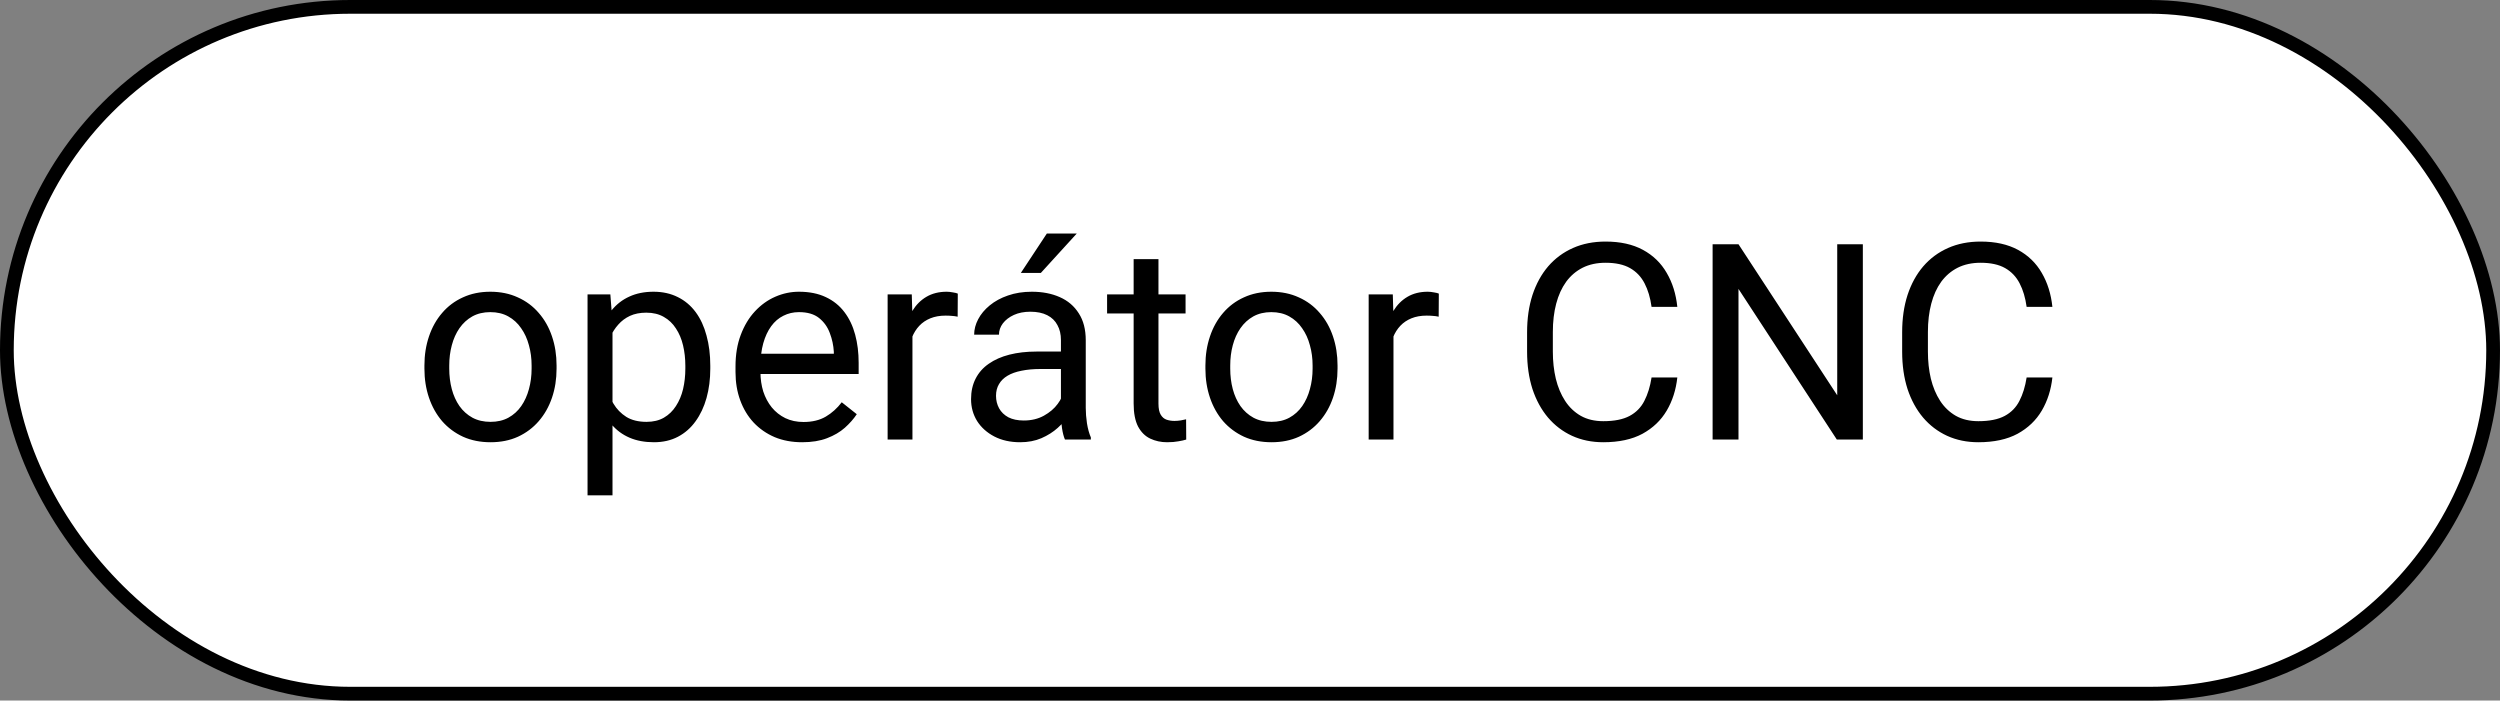
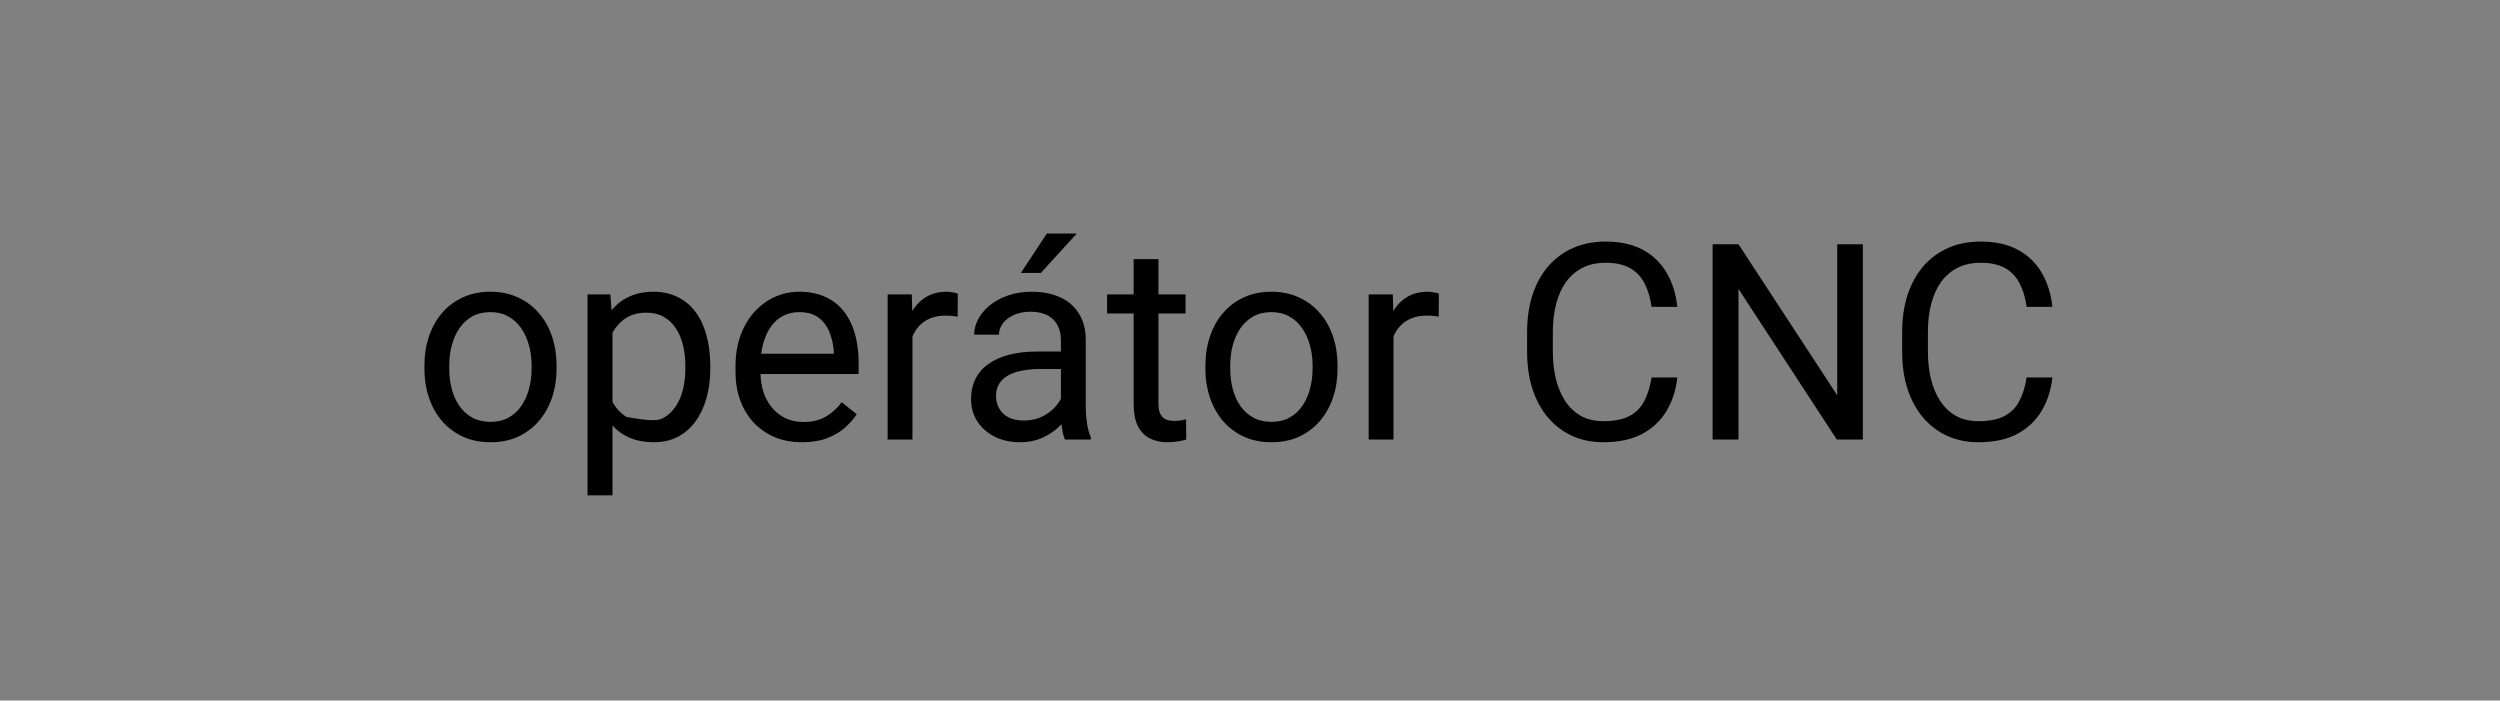
<svg xmlns="http://www.w3.org/2000/svg" width="182" height="51" viewBox="0 0 182 51" fill="none">
  <rect x="0" y="0" width="182" height="51" fill="#808080" stroke="none" />
-   <rect x="0.5" y="0.5" width="181" height="50" rx="25" fill="white" stroke="black" />
-   <path d="M30.898 26.834V26.609C30.898 25.848 31.009 25.141 31.23 24.49C31.452 23.833 31.771 23.263 32.188 22.781C32.604 22.293 33.109 21.915 33.701 21.648C34.294 21.375 34.958 21.238 35.693 21.238C36.435 21.238 37.103 21.375 37.695 21.648C38.294 21.915 38.802 22.293 39.219 22.781C39.642 23.263 39.964 23.833 40.185 24.49C40.407 25.141 40.518 25.848 40.518 26.609V26.834C40.518 27.596 40.407 28.302 40.185 28.953C39.964 29.604 39.642 30.174 39.219 30.662C38.802 31.144 38.297 31.521 37.705 31.795C37.119 32.062 36.455 32.195 35.713 32.195C34.971 32.195 34.303 32.062 33.711 31.795C33.118 31.521 32.611 31.144 32.188 30.662C31.771 30.174 31.452 29.604 31.23 28.953C31.009 28.302 30.898 27.596 30.898 26.834ZM32.705 26.609V26.834C32.705 27.361 32.767 27.859 32.891 28.328C33.014 28.79 33.2 29.201 33.447 29.559C33.701 29.917 34.017 30.2 34.395 30.408C34.772 30.61 35.212 30.711 35.713 30.711C36.208 30.711 36.641 30.61 37.012 30.408C37.389 30.2 37.702 29.917 37.949 29.559C38.197 29.201 38.382 28.79 38.506 28.328C38.636 27.859 38.701 27.361 38.701 26.834V26.609C38.701 26.088 38.636 25.597 38.506 25.135C38.382 24.666 38.193 24.253 37.94 23.895C37.692 23.53 37.38 23.244 37.002 23.035C36.631 22.827 36.195 22.723 35.693 22.723C35.199 22.723 34.762 22.827 34.385 23.035C34.014 23.244 33.701 23.53 33.447 23.895C33.2 24.253 33.014 24.666 32.891 25.135C32.767 25.597 32.705 26.088 32.705 26.609ZM44.59 23.465V36.062H42.773V21.434H44.434L44.59 23.465ZM51.709 26.629V26.834C51.709 27.602 51.618 28.315 51.435 28.973C51.253 29.624 50.986 30.19 50.635 30.672C50.29 31.154 49.863 31.528 49.355 31.795C48.848 32.062 48.265 32.195 47.607 32.195C46.937 32.195 46.344 32.085 45.83 31.863C45.316 31.642 44.88 31.32 44.522 30.896C44.163 30.473 43.877 29.965 43.662 29.373C43.454 28.781 43.31 28.113 43.232 27.371V26.277C43.31 25.496 43.457 24.796 43.672 24.178C43.887 23.559 44.17 23.032 44.522 22.596C44.88 22.153 45.312 21.818 45.82 21.59C46.328 21.355 46.914 21.238 47.578 21.238C48.242 21.238 48.831 21.369 49.346 21.629C49.86 21.883 50.293 22.247 50.645 22.723C50.996 23.198 51.26 23.768 51.435 24.432C51.618 25.089 51.709 25.822 51.709 26.629ZM49.893 26.834V26.629C49.893 26.102 49.837 25.607 49.727 25.145C49.616 24.676 49.443 24.266 49.209 23.914C48.981 23.556 48.688 23.276 48.33 23.074C47.972 22.866 47.546 22.762 47.051 22.762C46.595 22.762 46.198 22.84 45.859 22.996C45.527 23.152 45.244 23.364 45.01 23.631C44.775 23.891 44.583 24.191 44.434 24.529C44.29 24.861 44.183 25.206 44.111 25.564V28.094C44.242 28.549 44.424 28.979 44.658 29.383C44.893 29.78 45.205 30.102 45.596 30.35C45.986 30.59 46.478 30.711 47.07 30.711C47.559 30.711 47.978 30.61 48.33 30.408C48.688 30.2 48.981 29.917 49.209 29.559C49.443 29.201 49.616 28.79 49.727 28.328C49.837 27.859 49.893 27.361 49.893 26.834ZM58.398 32.195C57.663 32.195 56.995 32.072 56.397 31.824C55.804 31.57 55.293 31.215 54.863 30.76C54.44 30.304 54.115 29.764 53.887 29.139C53.659 28.514 53.545 27.83 53.545 27.088V26.678C53.545 25.818 53.672 25.053 53.926 24.383C54.18 23.706 54.525 23.133 54.961 22.664C55.397 22.195 55.892 21.84 56.445 21.6C56.999 21.359 57.572 21.238 58.164 21.238C58.919 21.238 59.57 21.369 60.117 21.629C60.671 21.889 61.123 22.254 61.475 22.723C61.826 23.185 62.087 23.732 62.256 24.363C62.425 24.988 62.51 25.672 62.51 26.414V27.225H54.619V25.75H60.703V25.613C60.677 25.145 60.579 24.689 60.41 24.246C60.247 23.803 59.987 23.439 59.629 23.152C59.271 22.866 58.783 22.723 58.164 22.723C57.754 22.723 57.376 22.811 57.031 22.986C56.686 23.156 56.39 23.41 56.143 23.748C55.895 24.087 55.703 24.5 55.566 24.988C55.43 25.477 55.361 26.04 55.361 26.678V27.088C55.361 27.589 55.43 28.061 55.566 28.504C55.71 28.94 55.915 29.324 56.182 29.656C56.455 29.988 56.784 30.249 57.168 30.438C57.559 30.626 58.001 30.721 58.496 30.721C59.134 30.721 59.675 30.59 60.117 30.33C60.56 30.07 60.947 29.721 61.279 29.285L62.373 30.154C62.145 30.499 61.855 30.828 61.504 31.141C61.152 31.453 60.719 31.707 60.205 31.902C59.697 32.098 59.095 32.195 58.398 32.195ZM66.426 23.094V32H64.619V21.434H66.377L66.426 23.094ZM69.727 21.375L69.717 23.055C69.567 23.022 69.424 23.003 69.287 22.996C69.157 22.983 69.007 22.977 68.838 22.977C68.421 22.977 68.053 23.042 67.734 23.172C67.415 23.302 67.145 23.484 66.924 23.719C66.703 23.953 66.527 24.233 66.397 24.559C66.273 24.878 66.191 25.229 66.152 25.613L65.644 25.906C65.644 25.268 65.706 24.669 65.83 24.109C65.96 23.549 66.159 23.055 66.426 22.625C66.693 22.189 67.031 21.85 67.441 21.609C67.858 21.362 68.353 21.238 68.926 21.238C69.056 21.238 69.206 21.255 69.375 21.287C69.544 21.313 69.662 21.342 69.727 21.375ZM77.236 30.193V24.754C77.236 24.337 77.152 23.976 76.982 23.67C76.82 23.357 76.572 23.116 76.24 22.947C75.908 22.778 75.498 22.693 75.01 22.693C74.554 22.693 74.154 22.771 73.809 22.928C73.47 23.084 73.203 23.289 73.008 23.543C72.819 23.797 72.725 24.07 72.725 24.363H70.918C70.918 23.986 71.016 23.611 71.211 23.24C71.406 22.869 71.686 22.534 72.051 22.234C72.422 21.928 72.865 21.688 73.379 21.512C73.9 21.329 74.479 21.238 75.117 21.238C75.885 21.238 76.562 21.369 77.148 21.629C77.741 21.889 78.203 22.283 78.535 22.811C78.874 23.331 79.043 23.986 79.043 24.773V29.695C79.043 30.047 79.072 30.421 79.131 30.818C79.196 31.215 79.29 31.557 79.414 31.844V32H77.529C77.438 31.792 77.367 31.515 77.314 31.17C77.262 30.818 77.236 30.493 77.236 30.193ZM77.549 25.594L77.568 26.863H75.742C75.228 26.863 74.769 26.906 74.365 26.99C73.962 27.068 73.623 27.189 73.35 27.352C73.076 27.514 72.868 27.719 72.725 27.967C72.581 28.208 72.51 28.491 72.51 28.816C72.51 29.148 72.585 29.451 72.734 29.725C72.884 29.998 73.109 30.216 73.408 30.379C73.714 30.535 74.088 30.613 74.531 30.613C75.085 30.613 75.573 30.496 75.996 30.262C76.419 30.027 76.755 29.741 77.002 29.402C77.256 29.064 77.393 28.735 77.412 28.416L78.184 29.285C78.138 29.559 78.014 29.861 77.812 30.193C77.611 30.525 77.341 30.844 77.002 31.15C76.67 31.45 76.273 31.701 75.811 31.902C75.355 32.098 74.841 32.195 74.268 32.195C73.551 32.195 72.923 32.055 72.383 31.775C71.849 31.495 71.432 31.121 71.133 30.652C70.84 30.177 70.693 29.646 70.693 29.061C70.693 28.494 70.804 27.996 71.025 27.566C71.247 27.13 71.566 26.769 71.982 26.482C72.399 26.189 72.9 25.968 73.486 25.818C74.072 25.669 74.727 25.594 75.449 25.594H77.549ZM74.316 19.871L76.211 17H78.389L75.772 19.871H74.316ZM86.309 21.434V22.82H80.596V21.434H86.309ZM82.529 18.865H84.336V29.383C84.336 29.741 84.391 30.011 84.502 30.193C84.613 30.376 84.756 30.496 84.932 30.555C85.107 30.613 85.296 30.643 85.498 30.643C85.648 30.643 85.804 30.63 85.967 30.604C86.136 30.571 86.263 30.545 86.348 30.525L86.357 32C86.214 32.046 86.025 32.088 85.791 32.127C85.563 32.172 85.287 32.195 84.961 32.195C84.518 32.195 84.111 32.107 83.74 31.932C83.369 31.756 83.073 31.463 82.852 31.053C82.637 30.636 82.529 30.076 82.529 29.373V18.865ZM87.754 26.834V26.609C87.754 25.848 87.865 25.141 88.086 24.49C88.307 23.833 88.626 23.263 89.043 22.781C89.46 22.293 89.964 21.915 90.557 21.648C91.149 21.375 91.813 21.238 92.549 21.238C93.291 21.238 93.958 21.375 94.551 21.648C95.15 21.915 95.658 22.293 96.074 22.781C96.497 23.263 96.82 23.833 97.041 24.49C97.262 25.141 97.373 25.848 97.373 26.609V26.834C97.373 27.596 97.262 28.302 97.041 28.953C96.82 29.604 96.497 30.174 96.074 30.662C95.658 31.144 95.153 31.521 94.561 31.795C93.975 32.062 93.311 32.195 92.568 32.195C91.826 32.195 91.159 32.062 90.566 31.795C89.974 31.521 89.466 31.144 89.043 30.662C88.626 30.174 88.307 29.604 88.086 28.953C87.865 28.302 87.754 27.596 87.754 26.834ZM89.561 26.609V26.834C89.561 27.361 89.622 27.859 89.746 28.328C89.87 28.79 90.055 29.201 90.303 29.559C90.557 29.917 90.872 30.2 91.25 30.408C91.628 30.61 92.067 30.711 92.568 30.711C93.063 30.711 93.496 30.61 93.867 30.408C94.245 30.2 94.557 29.917 94.805 29.559C95.052 29.201 95.238 28.79 95.361 28.328C95.492 27.859 95.557 27.361 95.557 26.834V26.609C95.557 26.088 95.492 25.597 95.361 25.135C95.238 24.666 95.049 24.253 94.795 23.895C94.547 23.53 94.235 23.244 93.857 23.035C93.486 22.827 93.05 22.723 92.549 22.723C92.054 22.723 91.618 22.827 91.24 23.035C90.869 23.244 90.557 23.53 90.303 23.895C90.055 24.253 89.87 24.666 89.746 25.135C89.622 25.597 89.561 26.088 89.561 26.609ZM101.445 23.094V32H99.639V21.434H101.396L101.445 23.094ZM104.746 21.375L104.736 23.055C104.587 23.022 104.443 23.003 104.307 22.996C104.176 22.983 104.027 22.977 103.857 22.977C103.441 22.977 103.073 23.042 102.754 23.172C102.435 23.302 102.165 23.484 101.943 23.719C101.722 23.953 101.546 24.233 101.416 24.559C101.292 24.878 101.211 25.229 101.172 25.613L100.664 25.906C100.664 25.268 100.726 24.669 100.85 24.109C100.98 23.549 101.178 23.055 101.445 22.625C101.712 22.189 102.051 21.85 102.461 21.609C102.878 21.362 103.372 21.238 103.945 21.238C104.076 21.238 104.225 21.255 104.395 21.287C104.564 21.313 104.681 21.342 104.746 21.375ZM120.234 27.479H122.109C122.012 28.377 121.755 29.181 121.338 29.891C120.921 30.6 120.332 31.163 119.57 31.58C118.809 31.99 117.858 32.195 116.719 32.195C115.885 32.195 115.127 32.039 114.443 31.727C113.766 31.414 113.184 30.971 112.695 30.398C112.207 29.819 111.829 29.126 111.562 28.318C111.302 27.505 111.172 26.6 111.172 25.604V24.188C111.172 23.191 111.302 22.29 111.562 21.482C111.829 20.669 112.21 19.972 112.705 19.393C113.206 18.813 113.809 18.367 114.512 18.055C115.215 17.742 116.006 17.586 116.885 17.586C117.959 17.586 118.867 17.788 119.609 18.191C120.352 18.595 120.928 19.155 121.338 19.871C121.755 20.581 122.012 21.404 122.109 22.342H120.234C120.143 21.678 119.974 21.108 119.727 20.633C119.479 20.151 119.128 19.78 118.672 19.52C118.216 19.259 117.62 19.129 116.885 19.129C116.253 19.129 115.697 19.249 115.215 19.49C114.74 19.731 114.339 20.073 114.014 20.516C113.695 20.958 113.454 21.489 113.291 22.107C113.128 22.726 113.047 23.413 113.047 24.168V25.604C113.047 26.3 113.118 26.954 113.262 27.566C113.411 28.178 113.636 28.715 113.936 29.178C114.235 29.64 114.616 30.005 115.078 30.271C115.54 30.532 116.087 30.662 116.719 30.662C117.52 30.662 118.158 30.535 118.633 30.281C119.108 30.027 119.466 29.663 119.707 29.188C119.954 28.712 120.13 28.143 120.234 27.479ZM135.615 17.781V32H133.721L126.562 21.033V32H124.678V17.781H126.562L133.75 28.777V17.781H135.615ZM147.539 27.479H149.414C149.316 28.377 149.059 29.181 148.643 29.891C148.226 30.6 147.637 31.163 146.875 31.58C146.113 31.99 145.163 32.195 144.023 32.195C143.19 32.195 142.432 32.039 141.748 31.727C141.071 31.414 140.488 30.971 140 30.398C139.512 29.819 139.134 29.126 138.867 28.318C138.607 27.505 138.477 26.6 138.477 25.604V24.188C138.477 23.191 138.607 22.29 138.867 21.482C139.134 20.669 139.515 19.972 140.01 19.393C140.511 18.813 141.113 18.367 141.816 18.055C142.52 17.742 143.311 17.586 144.189 17.586C145.264 17.586 146.172 17.788 146.914 18.191C147.656 18.595 148.232 19.155 148.643 19.871C149.059 20.581 149.316 21.404 149.414 22.342H147.539C147.448 21.678 147.279 21.108 147.031 20.633C146.784 20.151 146.432 19.78 145.977 19.52C145.521 19.259 144.925 19.129 144.189 19.129C143.558 19.129 143.001 19.249 142.52 19.49C142.044 19.731 141.644 20.073 141.318 20.516C140.999 20.958 140.758 21.489 140.596 22.107C140.433 22.726 140.352 23.413 140.352 24.168V25.604C140.352 26.3 140.423 26.954 140.566 27.566C140.716 28.178 140.941 28.715 141.24 29.178C141.54 29.64 141.921 30.005 142.383 30.271C142.845 30.532 143.392 30.662 144.023 30.662C144.824 30.662 145.462 30.535 145.938 30.281C146.413 30.027 146.771 29.663 147.012 29.188C147.259 28.712 147.435 28.143 147.539 27.479Z" fill="black" />
+   <path d="M30.898 26.834V26.609C30.898 25.848 31.009 25.141 31.23 24.49C31.452 23.833 31.771 23.263 32.188 22.781C32.604 22.293 33.109 21.915 33.701 21.648C34.294 21.375 34.958 21.238 35.693 21.238C36.435 21.238 37.103 21.375 37.695 21.648C38.294 21.915 38.802 22.293 39.219 22.781C39.642 23.263 39.964 23.833 40.185 24.49C40.407 25.141 40.518 25.848 40.518 26.609V26.834C40.518 27.596 40.407 28.302 40.185 28.953C39.964 29.604 39.642 30.174 39.219 30.662C38.802 31.144 38.297 31.521 37.705 31.795C37.119 32.062 36.455 32.195 35.713 32.195C34.971 32.195 34.303 32.062 33.711 31.795C33.118 31.521 32.611 31.144 32.188 30.662C31.771 30.174 31.452 29.604 31.23 28.953C31.009 28.302 30.898 27.596 30.898 26.834ZM32.705 26.609V26.834C32.705 27.361 32.767 27.859 32.891 28.328C33.014 28.79 33.2 29.201 33.447 29.559C33.701 29.917 34.017 30.2 34.395 30.408C34.772 30.61 35.212 30.711 35.713 30.711C36.208 30.711 36.641 30.61 37.012 30.408C37.389 30.2 37.702 29.917 37.949 29.559C38.197 29.201 38.382 28.79 38.506 28.328C38.636 27.859 38.701 27.361 38.701 26.834V26.609C38.701 26.088 38.636 25.597 38.506 25.135C38.382 24.666 38.193 24.253 37.94 23.895C37.692 23.53 37.38 23.244 37.002 23.035C36.631 22.827 36.195 22.723 35.693 22.723C35.199 22.723 34.762 22.827 34.385 23.035C34.014 23.244 33.701 23.53 33.447 23.895C33.2 24.253 33.014 24.666 32.891 25.135C32.767 25.597 32.705 26.088 32.705 26.609ZM44.59 23.465V36.062H42.773V21.434H44.434L44.59 23.465ZM51.709 26.629V26.834C51.709 27.602 51.618 28.315 51.435 28.973C51.253 29.624 50.986 30.19 50.635 30.672C50.29 31.154 49.863 31.528 49.355 31.795C48.848 32.062 48.265 32.195 47.607 32.195C46.937 32.195 46.344 32.085 45.83 31.863C45.316 31.642 44.88 31.32 44.522 30.896C44.163 30.473 43.877 29.965 43.662 29.373C43.454 28.781 43.31 28.113 43.232 27.371V26.277C43.31 25.496 43.457 24.796 43.672 24.178C43.887 23.559 44.17 23.032 44.522 22.596C44.88 22.153 45.312 21.818 45.82 21.59C46.328 21.355 46.914 21.238 47.578 21.238C48.242 21.238 48.831 21.369 49.346 21.629C49.86 21.883 50.293 22.247 50.645 22.723C50.996 23.198 51.26 23.768 51.435 24.432C51.618 25.089 51.709 25.822 51.709 26.629ZM49.893 26.834V26.629C49.893 26.102 49.837 25.607 49.727 25.145C49.616 24.676 49.443 24.266 49.209 23.914C48.981 23.556 48.688 23.276 48.33 23.074C47.972 22.866 47.546 22.762 47.051 22.762C46.595 22.762 46.198 22.84 45.859 22.996C45.527 23.152 45.244 23.364 45.01 23.631C44.775 23.891 44.583 24.191 44.434 24.529C44.29 24.861 44.183 25.206 44.111 25.564V28.094C44.242 28.549 44.424 28.979 44.658 29.383C44.893 29.78 45.205 30.102 45.596 30.35C47.559 30.711 47.978 30.61 48.33 30.408C48.688 30.2 48.981 29.917 49.209 29.559C49.443 29.201 49.616 28.79 49.727 28.328C49.837 27.859 49.893 27.361 49.893 26.834ZM58.398 32.195C57.663 32.195 56.995 32.072 56.397 31.824C55.804 31.57 55.293 31.215 54.863 30.76C54.44 30.304 54.115 29.764 53.887 29.139C53.659 28.514 53.545 27.83 53.545 27.088V26.678C53.545 25.818 53.672 25.053 53.926 24.383C54.18 23.706 54.525 23.133 54.961 22.664C55.397 22.195 55.892 21.84 56.445 21.6C56.999 21.359 57.572 21.238 58.164 21.238C58.919 21.238 59.57 21.369 60.117 21.629C60.671 21.889 61.123 22.254 61.475 22.723C61.826 23.185 62.087 23.732 62.256 24.363C62.425 24.988 62.51 25.672 62.51 26.414V27.225H54.619V25.75H60.703V25.613C60.677 25.145 60.579 24.689 60.41 24.246C60.247 23.803 59.987 23.439 59.629 23.152C59.271 22.866 58.783 22.723 58.164 22.723C57.754 22.723 57.376 22.811 57.031 22.986C56.686 23.156 56.39 23.41 56.143 23.748C55.895 24.087 55.703 24.5 55.566 24.988C55.43 25.477 55.361 26.04 55.361 26.678V27.088C55.361 27.589 55.43 28.061 55.566 28.504C55.71 28.94 55.915 29.324 56.182 29.656C56.455 29.988 56.784 30.249 57.168 30.438C57.559 30.626 58.001 30.721 58.496 30.721C59.134 30.721 59.675 30.59 60.117 30.33C60.56 30.07 60.947 29.721 61.279 29.285L62.373 30.154C62.145 30.499 61.855 30.828 61.504 31.141C61.152 31.453 60.719 31.707 60.205 31.902C59.697 32.098 59.095 32.195 58.398 32.195ZM66.426 23.094V32H64.619V21.434H66.377L66.426 23.094ZM69.727 21.375L69.717 23.055C69.567 23.022 69.424 23.003 69.287 22.996C69.157 22.983 69.007 22.977 68.838 22.977C68.421 22.977 68.053 23.042 67.734 23.172C67.415 23.302 67.145 23.484 66.924 23.719C66.703 23.953 66.527 24.233 66.397 24.559C66.273 24.878 66.191 25.229 66.152 25.613L65.644 25.906C65.644 25.268 65.706 24.669 65.83 24.109C65.96 23.549 66.159 23.055 66.426 22.625C66.693 22.189 67.031 21.85 67.441 21.609C67.858 21.362 68.353 21.238 68.926 21.238C69.056 21.238 69.206 21.255 69.375 21.287C69.544 21.313 69.662 21.342 69.727 21.375ZM77.236 30.193V24.754C77.236 24.337 77.152 23.976 76.982 23.67C76.82 23.357 76.572 23.116 76.24 22.947C75.908 22.778 75.498 22.693 75.01 22.693C74.554 22.693 74.154 22.771 73.809 22.928C73.47 23.084 73.203 23.289 73.008 23.543C72.819 23.797 72.725 24.07 72.725 24.363H70.918C70.918 23.986 71.016 23.611 71.211 23.24C71.406 22.869 71.686 22.534 72.051 22.234C72.422 21.928 72.865 21.688 73.379 21.512C73.9 21.329 74.479 21.238 75.117 21.238C75.885 21.238 76.562 21.369 77.148 21.629C77.741 21.889 78.203 22.283 78.535 22.811C78.874 23.331 79.043 23.986 79.043 24.773V29.695C79.043 30.047 79.072 30.421 79.131 30.818C79.196 31.215 79.29 31.557 79.414 31.844V32H77.529C77.438 31.792 77.367 31.515 77.314 31.17C77.262 30.818 77.236 30.493 77.236 30.193ZM77.549 25.594L77.568 26.863H75.742C75.228 26.863 74.769 26.906 74.365 26.99C73.962 27.068 73.623 27.189 73.35 27.352C73.076 27.514 72.868 27.719 72.725 27.967C72.581 28.208 72.51 28.491 72.51 28.816C72.51 29.148 72.585 29.451 72.734 29.725C72.884 29.998 73.109 30.216 73.408 30.379C73.714 30.535 74.088 30.613 74.531 30.613C75.085 30.613 75.573 30.496 75.996 30.262C76.419 30.027 76.755 29.741 77.002 29.402C77.256 29.064 77.393 28.735 77.412 28.416L78.184 29.285C78.138 29.559 78.014 29.861 77.812 30.193C77.611 30.525 77.341 30.844 77.002 31.15C76.67 31.45 76.273 31.701 75.811 31.902C75.355 32.098 74.841 32.195 74.268 32.195C73.551 32.195 72.923 32.055 72.383 31.775C71.849 31.495 71.432 31.121 71.133 30.652C70.84 30.177 70.693 29.646 70.693 29.061C70.693 28.494 70.804 27.996 71.025 27.566C71.247 27.13 71.566 26.769 71.982 26.482C72.399 26.189 72.9 25.968 73.486 25.818C74.072 25.669 74.727 25.594 75.449 25.594H77.549ZM74.316 19.871L76.211 17H78.389L75.772 19.871H74.316ZM86.309 21.434V22.82H80.596V21.434H86.309ZM82.529 18.865H84.336V29.383C84.336 29.741 84.391 30.011 84.502 30.193C84.613 30.376 84.756 30.496 84.932 30.555C85.107 30.613 85.296 30.643 85.498 30.643C85.648 30.643 85.804 30.63 85.967 30.604C86.136 30.571 86.263 30.545 86.348 30.525L86.357 32C86.214 32.046 86.025 32.088 85.791 32.127C85.563 32.172 85.287 32.195 84.961 32.195C84.518 32.195 84.111 32.107 83.74 31.932C83.369 31.756 83.073 31.463 82.852 31.053C82.637 30.636 82.529 30.076 82.529 29.373V18.865ZM87.754 26.834V26.609C87.754 25.848 87.865 25.141 88.086 24.49C88.307 23.833 88.626 23.263 89.043 22.781C89.46 22.293 89.964 21.915 90.557 21.648C91.149 21.375 91.813 21.238 92.549 21.238C93.291 21.238 93.958 21.375 94.551 21.648C95.15 21.915 95.658 22.293 96.074 22.781C96.497 23.263 96.82 23.833 97.041 24.49C97.262 25.141 97.373 25.848 97.373 26.609V26.834C97.373 27.596 97.262 28.302 97.041 28.953C96.82 29.604 96.497 30.174 96.074 30.662C95.658 31.144 95.153 31.521 94.561 31.795C93.975 32.062 93.311 32.195 92.568 32.195C91.826 32.195 91.159 32.062 90.566 31.795C89.974 31.521 89.466 31.144 89.043 30.662C88.626 30.174 88.307 29.604 88.086 28.953C87.865 28.302 87.754 27.596 87.754 26.834ZM89.561 26.609V26.834C89.561 27.361 89.622 27.859 89.746 28.328C89.87 28.79 90.055 29.201 90.303 29.559C90.557 29.917 90.872 30.2 91.25 30.408C91.628 30.61 92.067 30.711 92.568 30.711C93.063 30.711 93.496 30.61 93.867 30.408C94.245 30.2 94.557 29.917 94.805 29.559C95.052 29.201 95.238 28.79 95.361 28.328C95.492 27.859 95.557 27.361 95.557 26.834V26.609C95.557 26.088 95.492 25.597 95.361 25.135C95.238 24.666 95.049 24.253 94.795 23.895C94.547 23.53 94.235 23.244 93.857 23.035C93.486 22.827 93.05 22.723 92.549 22.723C92.054 22.723 91.618 22.827 91.24 23.035C90.869 23.244 90.557 23.53 90.303 23.895C90.055 24.253 89.87 24.666 89.746 25.135C89.622 25.597 89.561 26.088 89.561 26.609ZM101.445 23.094V32H99.639V21.434H101.396L101.445 23.094ZM104.746 21.375L104.736 23.055C104.587 23.022 104.443 23.003 104.307 22.996C104.176 22.983 104.027 22.977 103.857 22.977C103.441 22.977 103.073 23.042 102.754 23.172C102.435 23.302 102.165 23.484 101.943 23.719C101.722 23.953 101.546 24.233 101.416 24.559C101.292 24.878 101.211 25.229 101.172 25.613L100.664 25.906C100.664 25.268 100.726 24.669 100.85 24.109C100.98 23.549 101.178 23.055 101.445 22.625C101.712 22.189 102.051 21.85 102.461 21.609C102.878 21.362 103.372 21.238 103.945 21.238C104.076 21.238 104.225 21.255 104.395 21.287C104.564 21.313 104.681 21.342 104.746 21.375ZM120.234 27.479H122.109C122.012 28.377 121.755 29.181 121.338 29.891C120.921 30.6 120.332 31.163 119.57 31.58C118.809 31.99 117.858 32.195 116.719 32.195C115.885 32.195 115.127 32.039 114.443 31.727C113.766 31.414 113.184 30.971 112.695 30.398C112.207 29.819 111.829 29.126 111.562 28.318C111.302 27.505 111.172 26.6 111.172 25.604V24.188C111.172 23.191 111.302 22.29 111.562 21.482C111.829 20.669 112.21 19.972 112.705 19.393C113.206 18.813 113.809 18.367 114.512 18.055C115.215 17.742 116.006 17.586 116.885 17.586C117.959 17.586 118.867 17.788 119.609 18.191C120.352 18.595 120.928 19.155 121.338 19.871C121.755 20.581 122.012 21.404 122.109 22.342H120.234C120.143 21.678 119.974 21.108 119.727 20.633C119.479 20.151 119.128 19.78 118.672 19.52C118.216 19.259 117.62 19.129 116.885 19.129C116.253 19.129 115.697 19.249 115.215 19.49C114.74 19.731 114.339 20.073 114.014 20.516C113.695 20.958 113.454 21.489 113.291 22.107C113.128 22.726 113.047 23.413 113.047 24.168V25.604C113.047 26.3 113.118 26.954 113.262 27.566C113.411 28.178 113.636 28.715 113.936 29.178C114.235 29.64 114.616 30.005 115.078 30.271C115.54 30.532 116.087 30.662 116.719 30.662C117.52 30.662 118.158 30.535 118.633 30.281C119.108 30.027 119.466 29.663 119.707 29.188C119.954 28.712 120.13 28.143 120.234 27.479ZM135.615 17.781V32H133.721L126.562 21.033V32H124.678V17.781H126.562L133.75 28.777V17.781H135.615ZM147.539 27.479H149.414C149.316 28.377 149.059 29.181 148.643 29.891C148.226 30.6 147.637 31.163 146.875 31.58C146.113 31.99 145.163 32.195 144.023 32.195C143.19 32.195 142.432 32.039 141.748 31.727C141.071 31.414 140.488 30.971 140 30.398C139.512 29.819 139.134 29.126 138.867 28.318C138.607 27.505 138.477 26.6 138.477 25.604V24.188C138.477 23.191 138.607 22.29 138.867 21.482C139.134 20.669 139.515 19.972 140.01 19.393C140.511 18.813 141.113 18.367 141.816 18.055C142.52 17.742 143.311 17.586 144.189 17.586C145.264 17.586 146.172 17.788 146.914 18.191C147.656 18.595 148.232 19.155 148.643 19.871C149.059 20.581 149.316 21.404 149.414 22.342H147.539C147.448 21.678 147.279 21.108 147.031 20.633C146.784 20.151 146.432 19.78 145.977 19.52C145.521 19.259 144.925 19.129 144.189 19.129C143.558 19.129 143.001 19.249 142.52 19.49C142.044 19.731 141.644 20.073 141.318 20.516C140.999 20.958 140.758 21.489 140.596 22.107C140.433 22.726 140.352 23.413 140.352 24.168V25.604C140.352 26.3 140.423 26.954 140.566 27.566C140.716 28.178 140.941 28.715 141.24 29.178C141.54 29.64 141.921 30.005 142.383 30.271C142.845 30.532 143.392 30.662 144.023 30.662C144.824 30.662 145.462 30.535 145.938 30.281C146.413 30.027 146.771 29.663 147.012 29.188C147.259 28.712 147.435 28.143 147.539 27.479Z" fill="black" />
</svg>